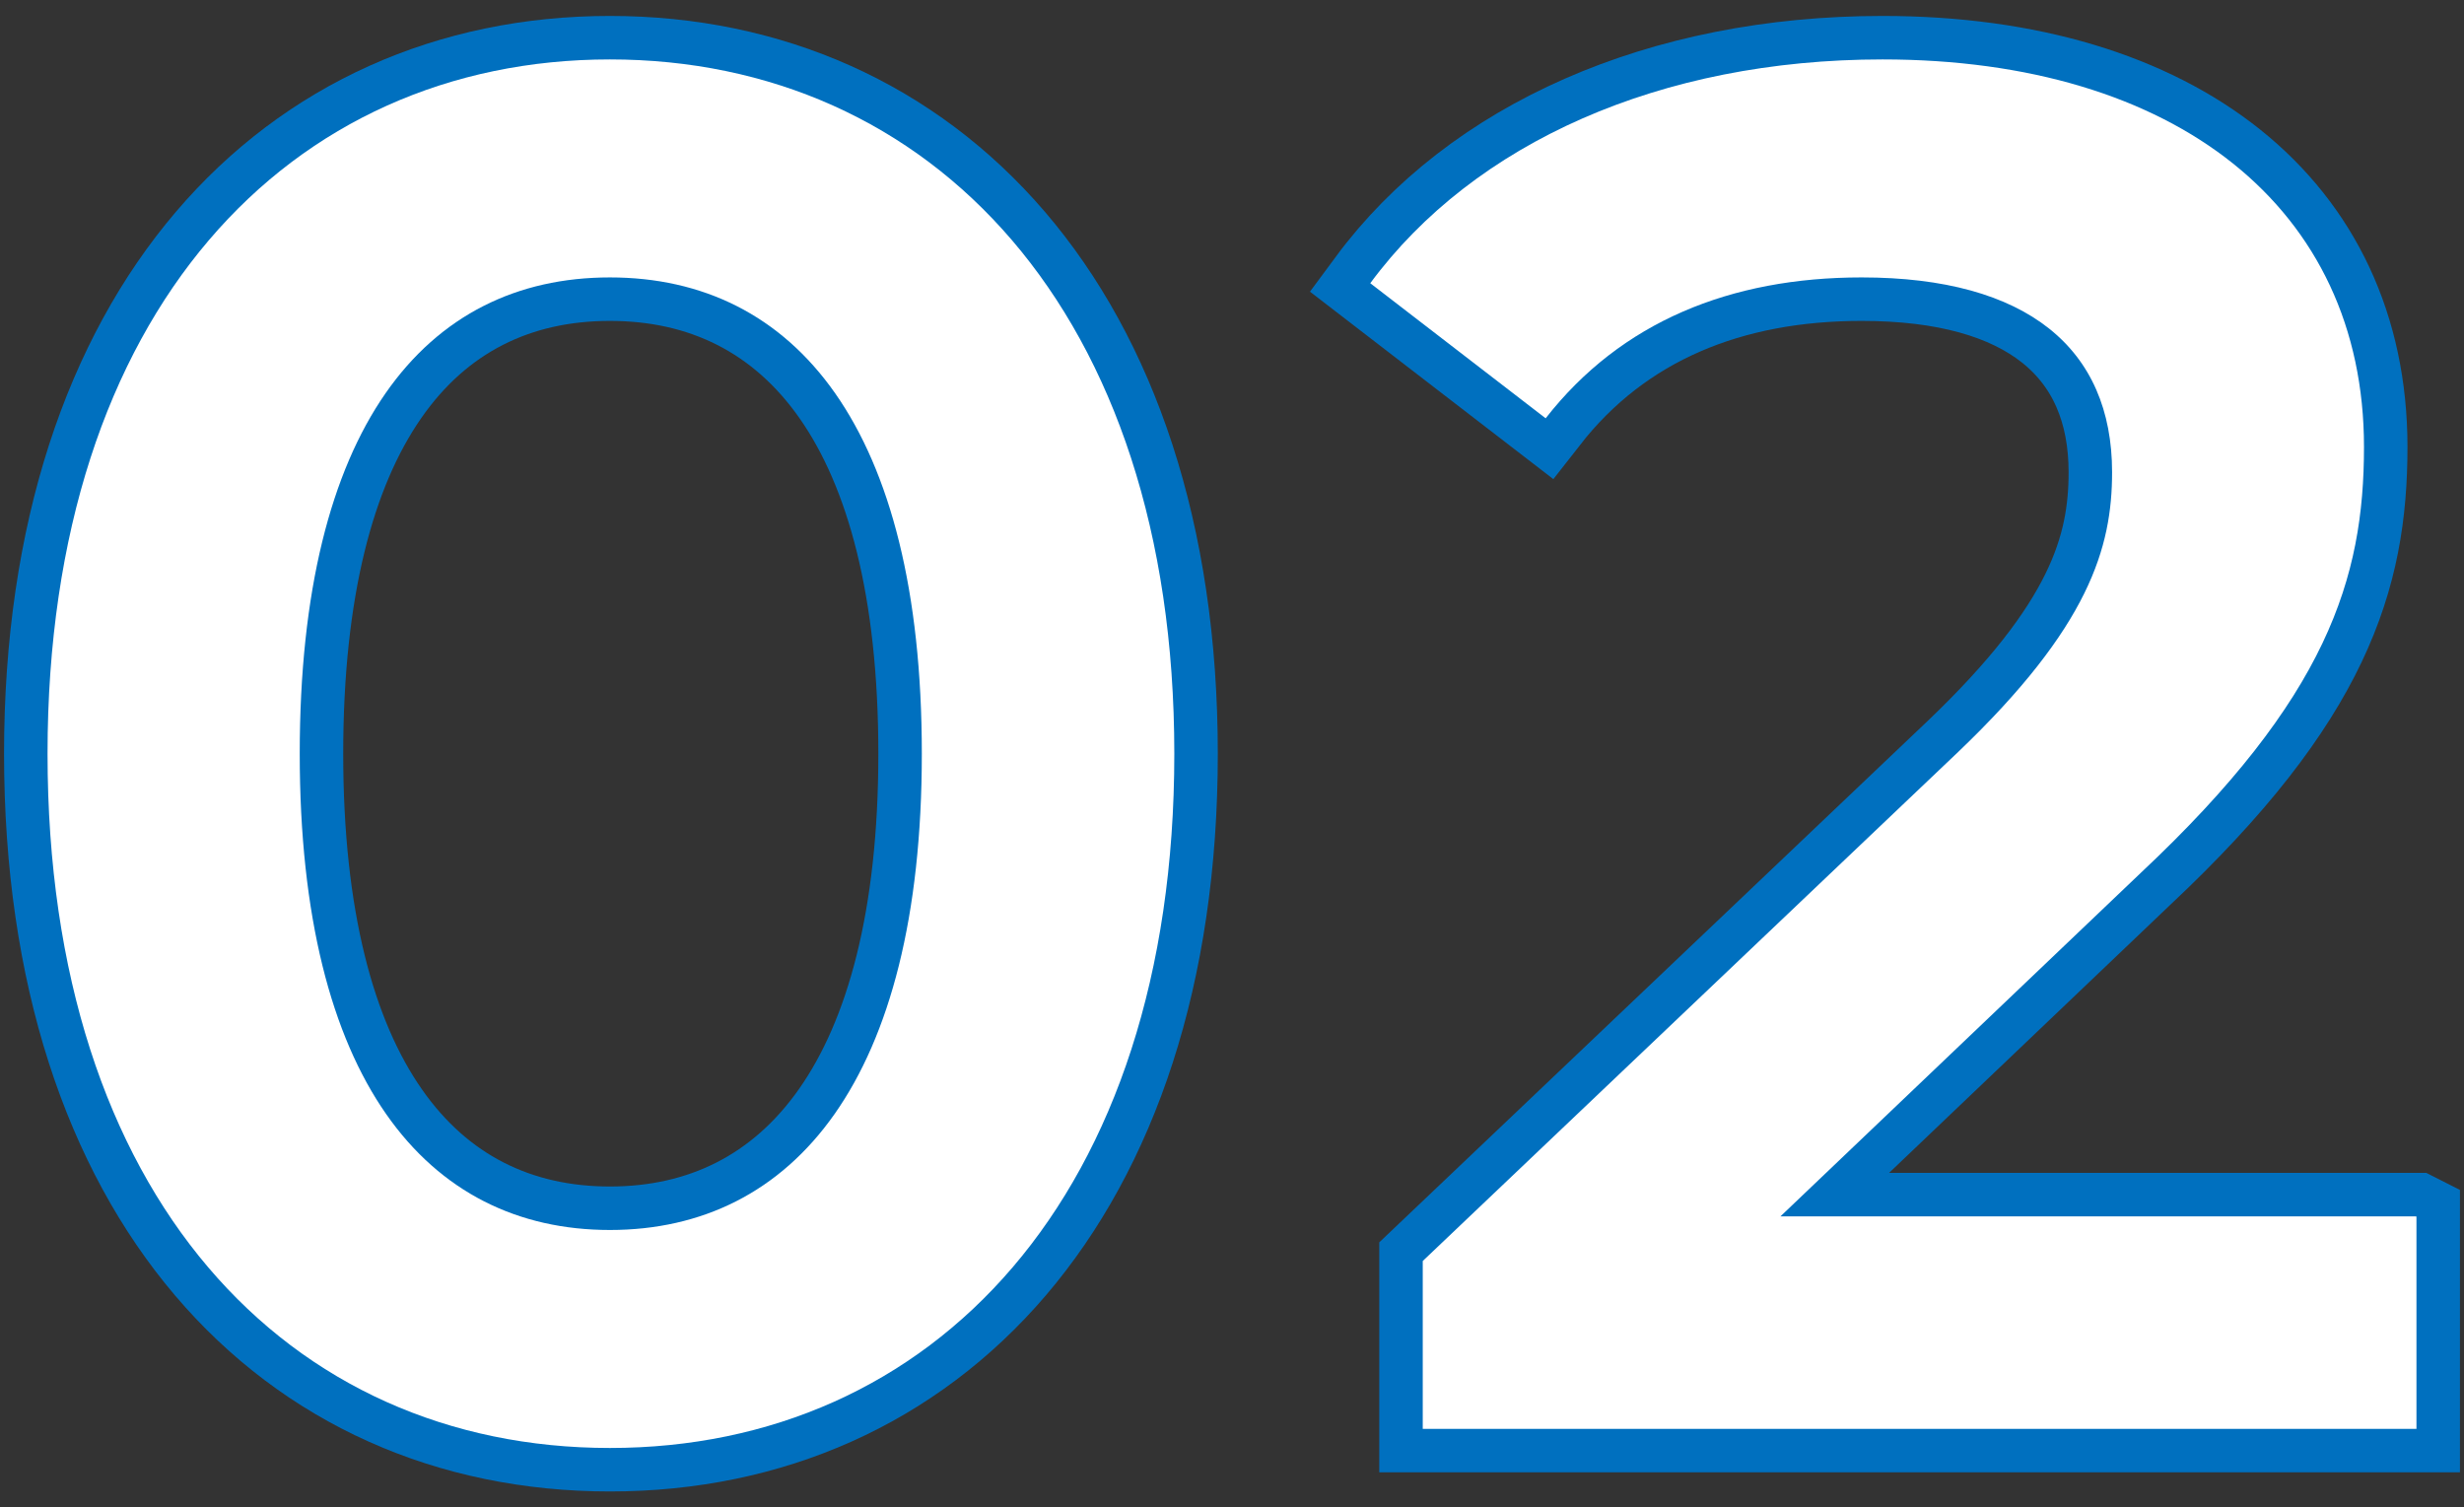
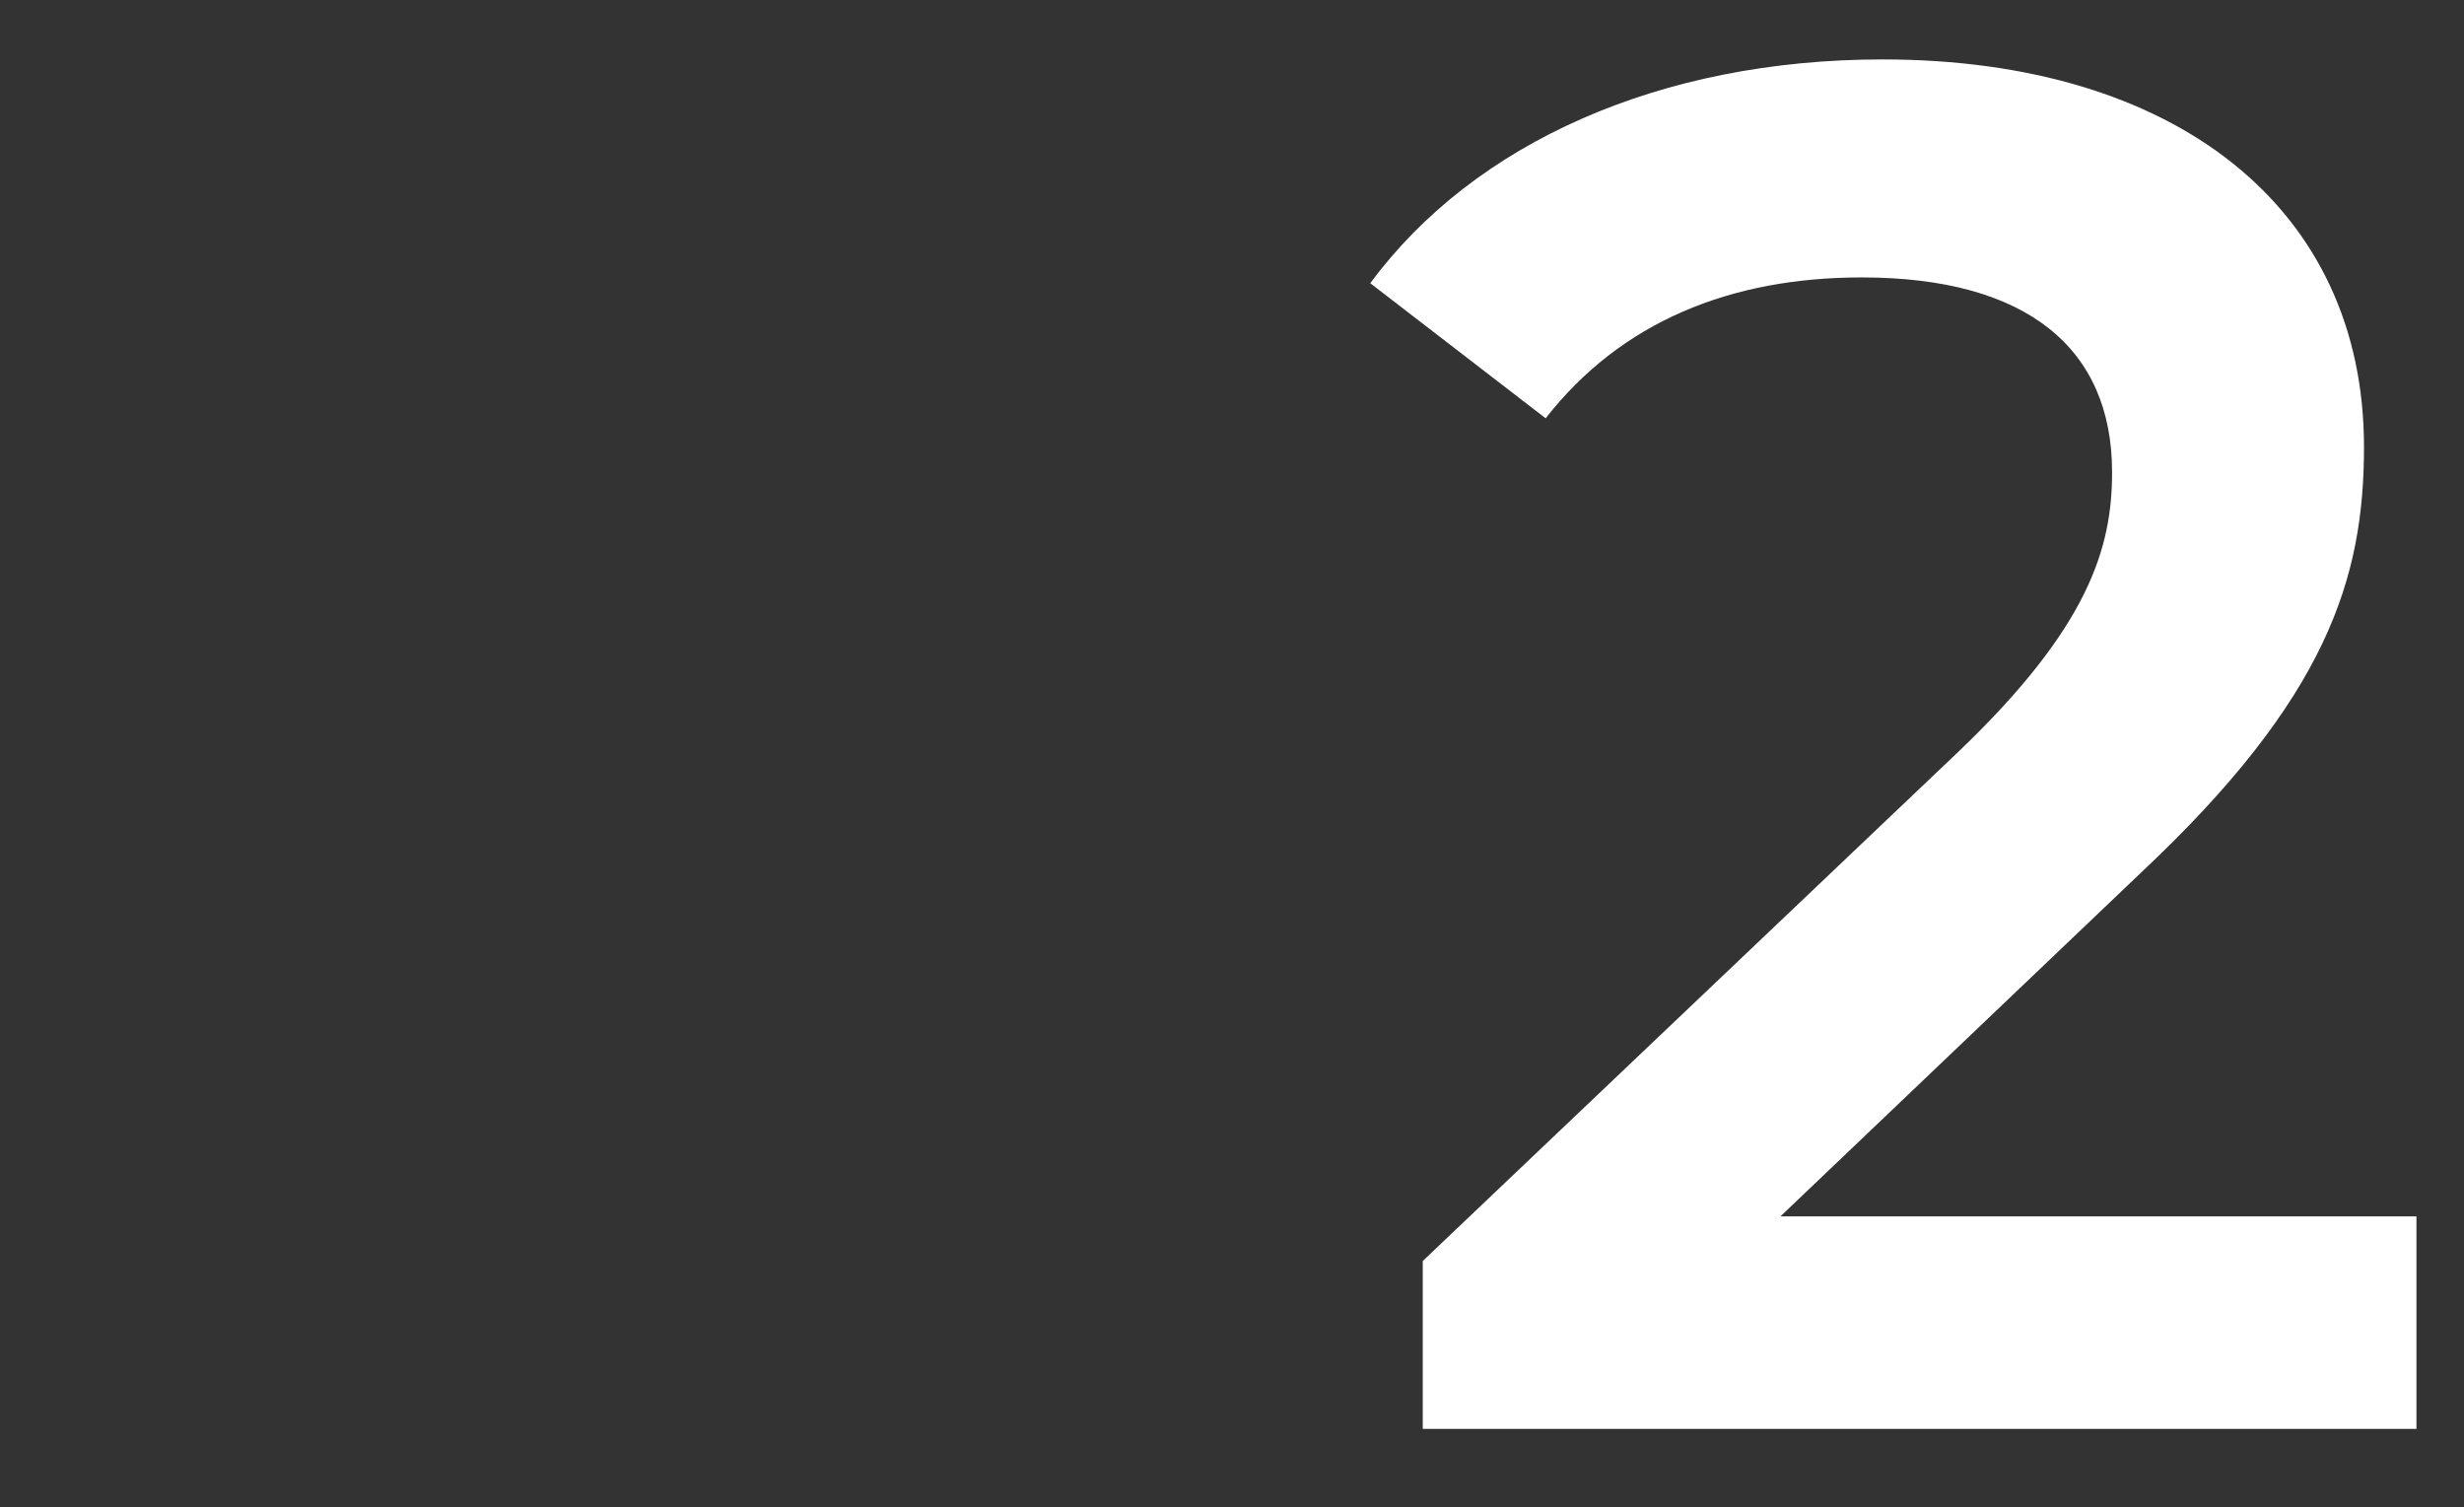
<svg xmlns="http://www.w3.org/2000/svg" id="_レイヤー_6" data-name="レイヤー 6" width="85" height="52" viewBox="0 0 85 52">
  <rect x="0" y="0" width="85" height="52" fill="#333333" stroke="none" />
  <g>
-     <path d="M1.64,26C1.64,10.7,10.01,2.05,21.04,2.05s19.47,8.65,19.47,23.95-8.37,23.95-19.47,23.95S1.64,41.3,1.64,26ZM31.8,26c0-11.24-4.38-16.43-10.76-16.43s-10.7,5.19-10.7,16.43,4.38,16.43,10.7,16.43,10.76-5.19,10.76-16.43Z" style="fill: none; stroke: #0070bf; stroke-width: 3px;" />
-     <path d="M83.36,41.97v7.32h-34.28v-5.79l18.47-17.56c4.52-4.32,5.31-7.05,5.31-9.65,0-4.26-2.92-6.72-8.64-6.72-4.52,0-8.3,1.53-10.9,4.86l-6.05-4.66c3.59-4.86,10.03-7.72,17.67-7.72,10.1,0,16.61,5.12,16.61,13.37,0,4.52-1.26,8.65-7.71,14.7l-12.42,11.84h21.92Z" style="fill: none; stroke: #0070bf; stroke-width: 3px;" />
-   </g>
+     </g>
  <g>
-     <path d="M1.64,26C1.64,10.7,10.01,2.05,21.04,2.05s19.47,8.65,19.47,23.95-8.37,23.95-19.47,23.95S1.64,41.3,1.64,26ZM31.8,26c0-11.24-4.38-16.43-10.76-16.43s-10.7,5.19-10.7,16.43,4.38,16.43,10.7,16.43,10.76-5.19,10.76-16.43Z" style="fill: #fff; stroke-width: 0px;" />
    <path d="M83.36,41.97v7.32h-34.28v-5.79l18.47-17.56c4.52-4.32,5.31-7.05,5.31-9.65,0-4.26-2.92-6.72-8.64-6.72-4.52,0-8.3,1.53-10.9,4.86l-6.05-4.66c3.59-4.86,10.03-7.72,17.67-7.72,10.1,0,16.61,5.12,16.61,13.37,0,4.52-1.26,8.65-7.71,14.7l-12.42,11.84h21.92Z" style="fill: #fff; stroke-width: 0px;" />
  </g>
</svg>